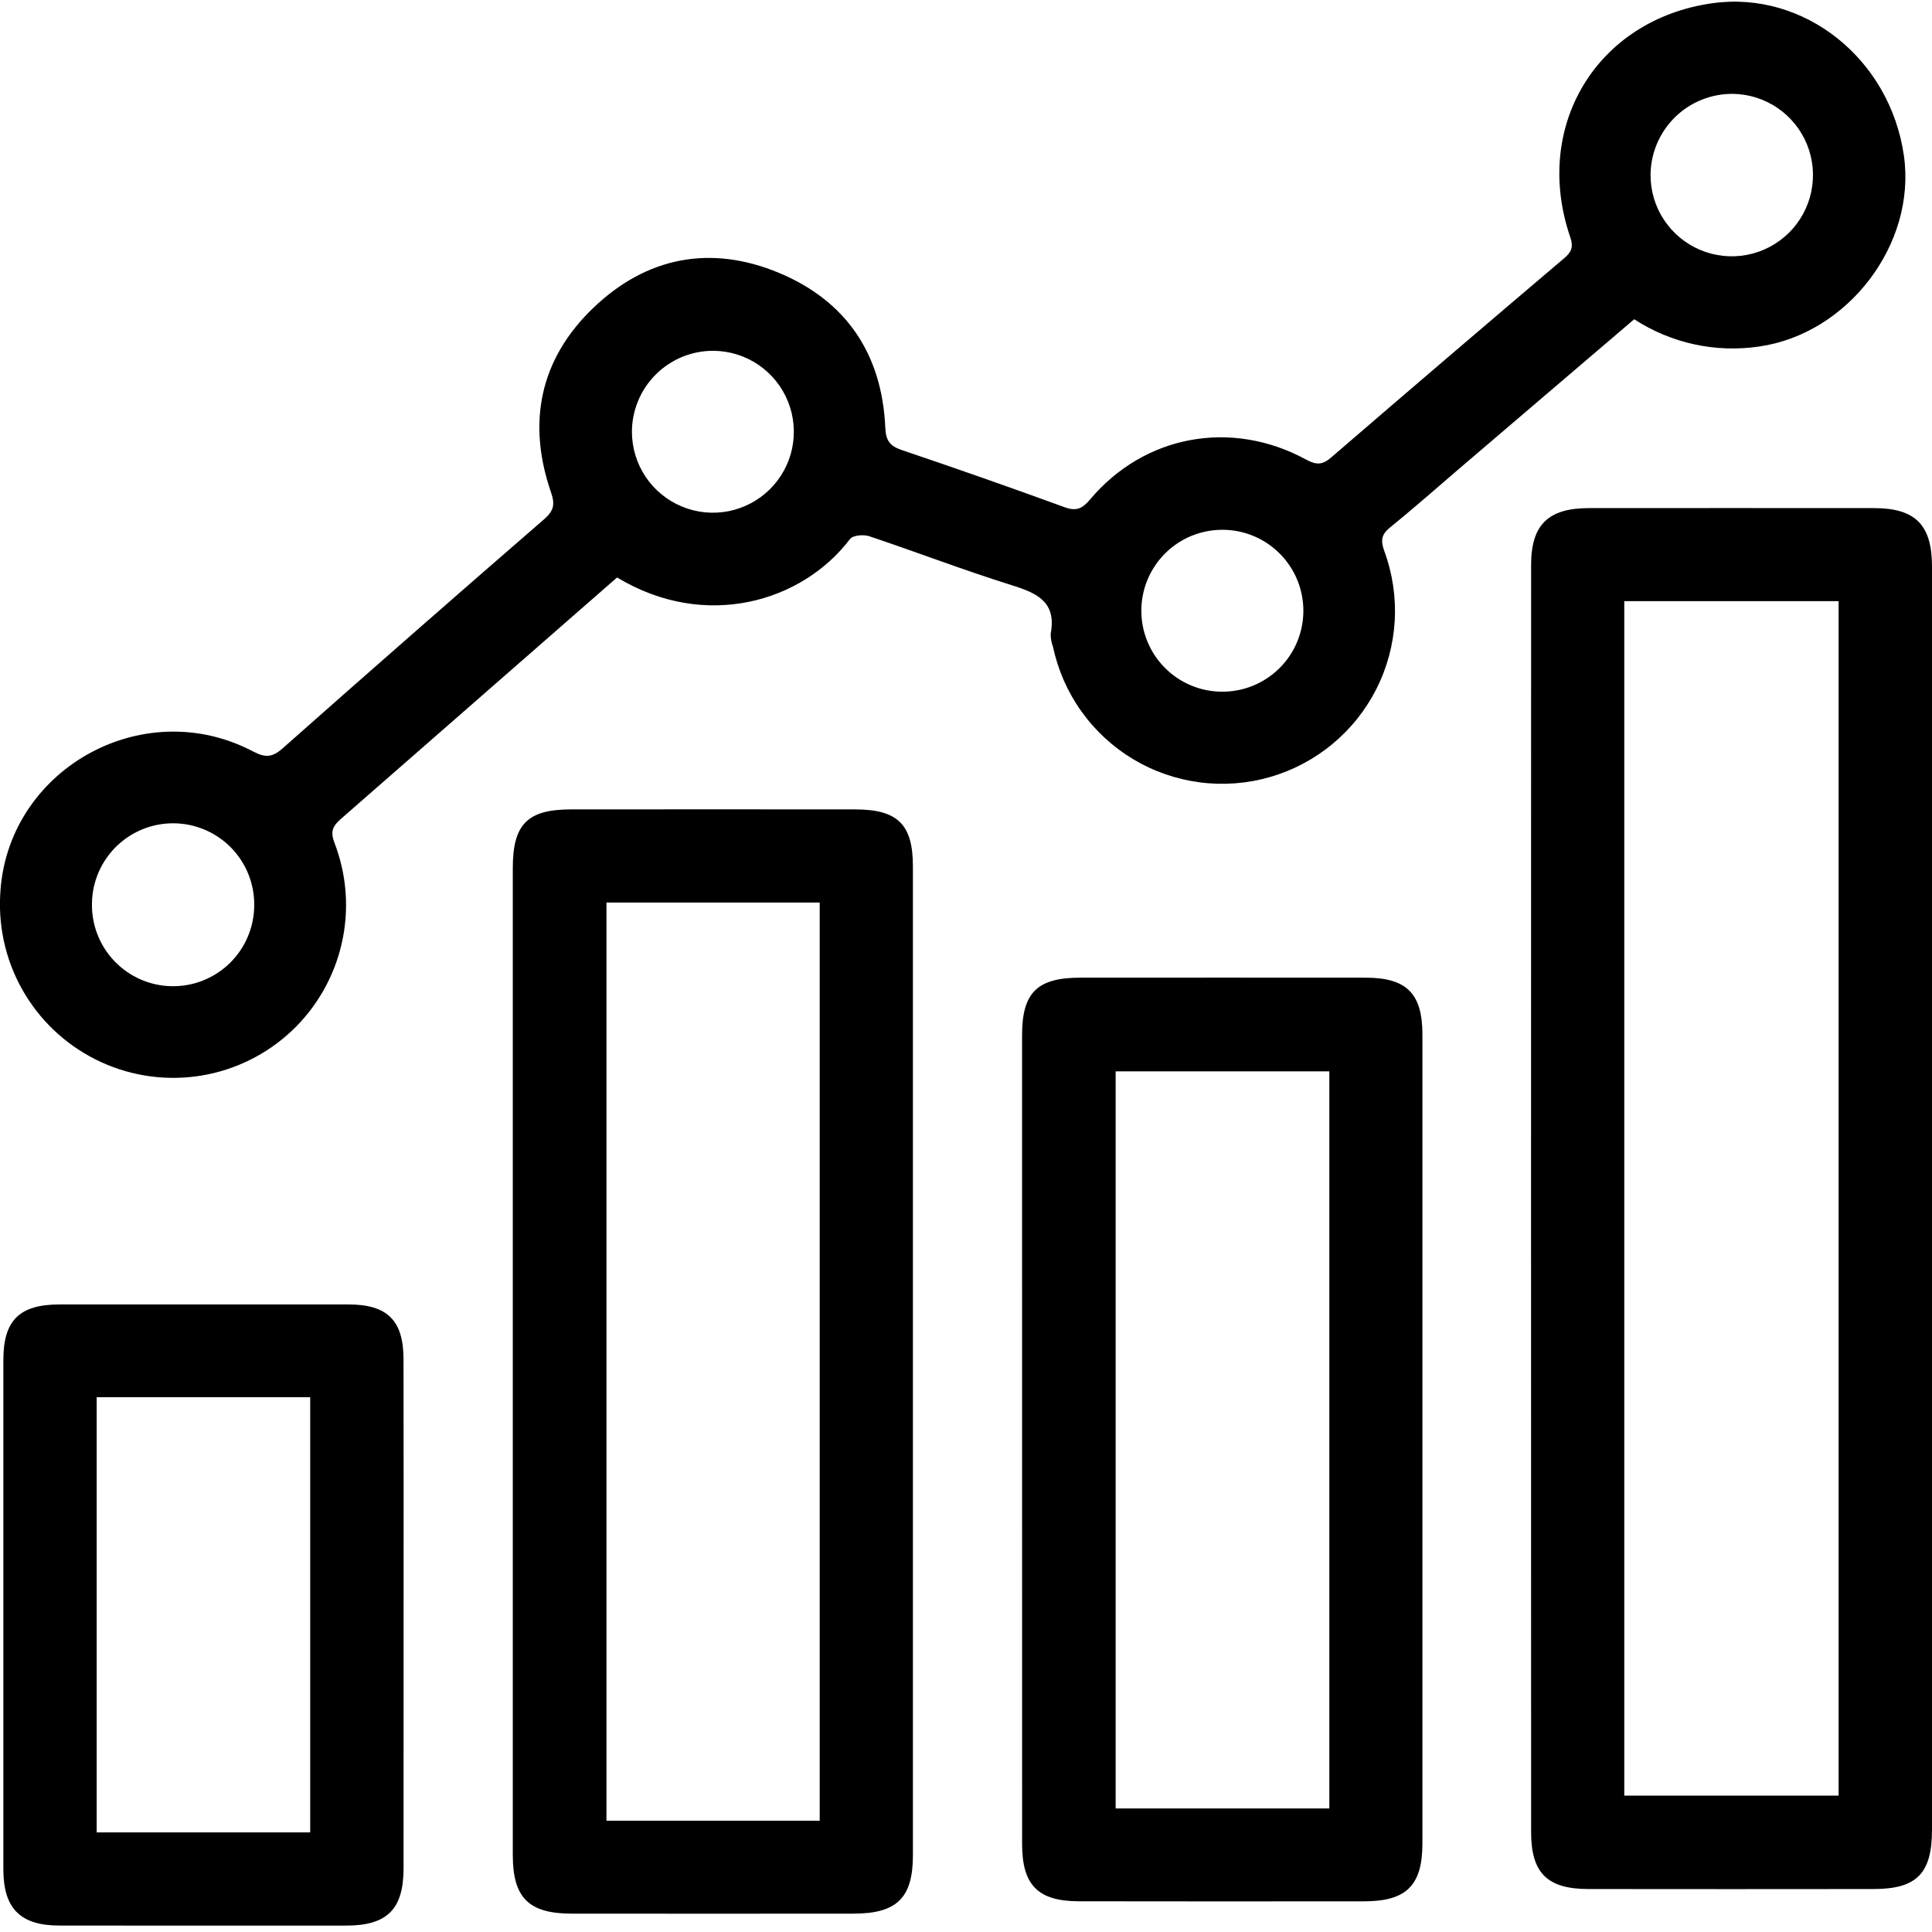
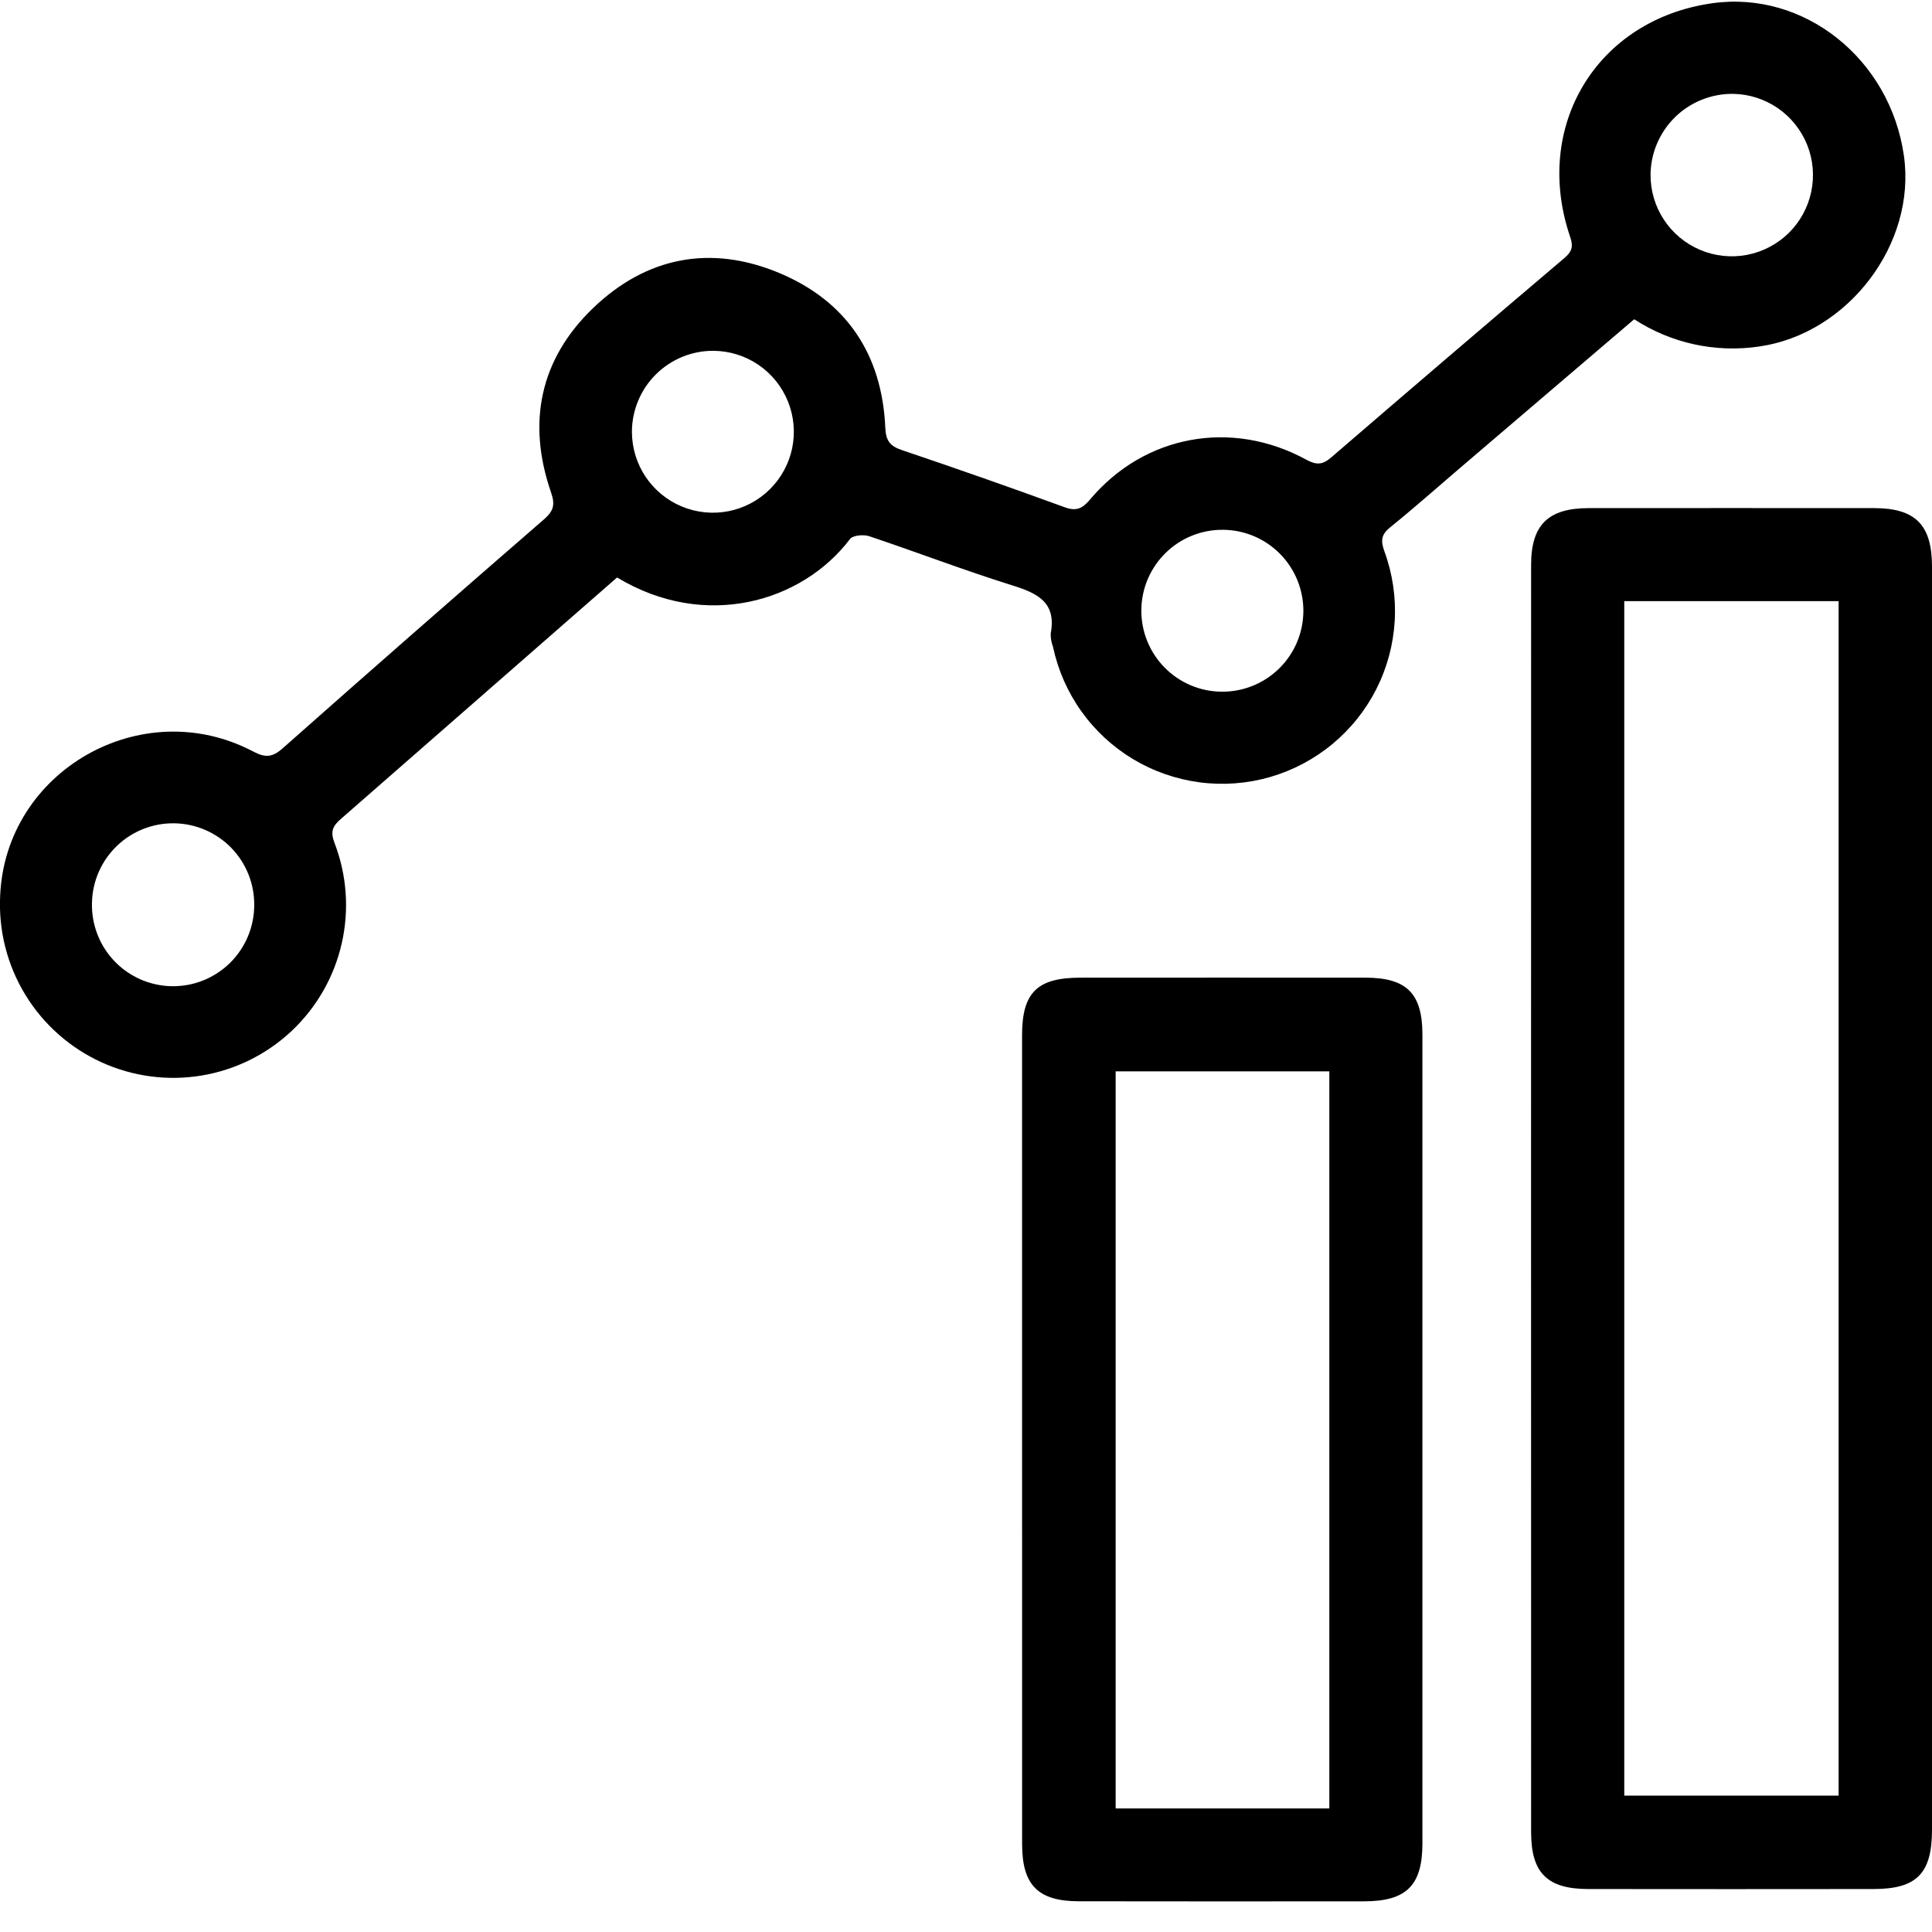
<svg xmlns="http://www.w3.org/2000/svg" width="50" height="50" viewBox="0 0 50 50" fill="none">
  <g clip-path="url(#clip0_1657_1423)">
    <path d="M42.293 8.262C40.788 9.548 39.289 10.827 37.797 12.101C37.194 12.616 36.601 13.144 35.983 13.642C35.749 13.83 35.726 13.986 35.827 14.265C36.039 14.842 36.13 15.456 36.095 16.07C36.059 16.684 35.898 17.283 35.62 17.832C35.342 18.38 34.955 18.865 34.481 19.257C34.008 19.649 33.458 19.939 32.868 20.11C32.277 20.28 31.658 20.327 31.048 20.247C30.439 20.167 29.852 19.963 29.325 19.647C28.798 19.33 28.342 18.909 27.985 18.408C27.628 17.908 27.379 17.339 27.251 16.738C27.21 16.63 27.19 16.514 27.192 16.399C27.346 15.584 26.848 15.352 26.193 15.148C24.95 14.759 23.731 14.291 22.495 13.877C22.349 13.828 22.072 13.852 21.998 13.95C20.761 15.582 18.252 16.323 15.97 14.945C15.713 15.17 15.441 15.406 15.17 15.644C13.055 17.495 10.94 19.344 8.823 21.193C8.609 21.378 8.544 21.521 8.656 21.812C8.976 22.642 9.042 23.548 8.844 24.415C8.647 25.282 8.196 26.07 7.549 26.68C6.901 27.289 6.087 27.692 5.21 27.836C4.332 27.98 3.432 27.86 2.623 27.49C1.806 27.117 1.119 26.507 0.652 25.739C0.185 24.971 -0.04 24.081 0.004 23.183C0.14 19.949 3.667 17.93 6.553 19.449C6.868 19.615 7.049 19.602 7.317 19.365C9.557 17.381 11.808 15.409 14.069 13.449C14.314 13.237 14.377 13.08 14.263 12.75C13.636 10.942 13.968 9.3 15.35 7.972C16.727 6.649 18.39 6.324 20.16 7.062C21.905 7.79 22.827 9.168 22.911 11.065C22.926 11.407 23.031 11.545 23.346 11.65C24.753 12.125 26.154 12.616 27.55 13.126C27.849 13.235 28.005 13.17 28.207 12.931C29.614 11.255 31.872 10.839 33.81 11.898C34.076 12.043 34.232 12.027 34.453 11.837C36.457 10.11 38.467 8.391 40.484 6.68C40.675 6.518 40.724 6.389 40.638 6.138C39.653 3.261 41.331 0.505 44.312 0.084C46.687 -0.252 48.914 1.519 49.273 4.029C49.599 6.316 47.825 8.64 45.525 8.968C44.397 9.135 43.248 8.884 42.293 8.262ZM16.354 11.177C16.355 11.591 16.478 11.994 16.707 12.338C16.937 12.681 17.263 12.95 17.645 13.108C18.026 13.267 18.446 13.309 18.852 13.23C19.258 13.15 19.631 12.953 19.924 12.662C20.218 12.371 20.419 12 20.502 11.595C20.585 11.19 20.546 10.77 20.391 10.387C20.236 10.004 19.971 9.675 19.629 9.442C19.288 9.21 18.885 9.083 18.472 9.079C18.195 9.076 17.92 9.129 17.663 9.233C17.407 9.338 17.173 9.492 16.976 9.687C16.779 9.882 16.623 10.114 16.516 10.37C16.41 10.626 16.354 10.9 16.354 11.177ZM42.716 4.52C42.714 4.935 42.834 5.342 43.063 5.688C43.292 6.035 43.617 6.306 44 6.467C44.382 6.629 44.804 6.674 45.212 6.596C45.619 6.518 45.995 6.321 46.291 6.031C46.587 5.74 46.79 5.368 46.875 4.962C46.96 4.555 46.923 4.133 46.769 3.748C46.614 3.363 46.349 3.032 46.007 2.797C45.664 2.562 45.26 2.434 44.845 2.429C44.286 2.425 43.747 2.642 43.348 3.034C42.949 3.427 42.721 3.961 42.716 4.52ZM6.579 23.434C6.587 22.878 6.373 22.342 5.986 21.943C5.598 21.545 5.069 21.316 4.513 21.307C3.957 21.298 3.42 21.51 3.02 21.897C2.621 22.283 2.39 22.812 2.38 23.368C2.373 23.646 2.421 23.922 2.521 24.181C2.621 24.44 2.772 24.676 2.964 24.877C3.156 25.077 3.386 25.237 3.64 25.348C3.895 25.459 4.169 25.519 4.446 25.523C4.724 25.527 5 25.477 5.258 25.374C5.515 25.271 5.75 25.118 5.949 24.924C6.147 24.729 6.305 24.498 6.413 24.242C6.521 23.986 6.578 23.712 6.579 23.434ZM31.625 17.901C32.179 17.904 32.712 17.687 33.107 17.298C33.502 16.909 33.726 16.379 33.731 15.825C33.736 15.271 33.521 14.737 33.134 14.341C32.746 13.944 32.217 13.718 31.663 13.711C31.387 13.707 31.113 13.758 30.856 13.86C30.6 13.962 30.366 14.114 30.169 14.307C29.971 14.5 29.814 14.73 29.705 14.984C29.597 15.238 29.54 15.511 29.538 15.787C29.535 16.063 29.587 16.337 29.691 16.593C29.795 16.849 29.948 17.082 30.142 17.278C30.336 17.475 30.567 17.631 30.821 17.738C31.076 17.845 31.349 17.9 31.625 17.901Z" fill="black" />
    <path d="M50 31.031C50 36.472 50 41.913 50 47.354C50 48.484 49.606 48.887 48.49 48.888C46.027 48.891 43.563 48.891 41.1 48.888C40.043 48.886 39.625 48.472 39.625 47.415C39.623 36.483 39.623 25.552 39.625 14.62C39.625 13.582 40.068 13.151 41.114 13.15C43.577 13.148 46.041 13.148 48.504 13.15C49.571 13.151 49.999 13.585 50 14.659C50 20.116 50 25.574 50 31.031ZM42.036 15.558V46.471H47.583V15.558H42.036Z" fill="black" />
-     <path d="M13.271 35.261C13.271 30.997 13.271 26.732 13.271 22.467C13.271 21.328 13.65 20.947 14.784 20.947C17.23 20.945 19.676 20.945 22.122 20.947C23.233 20.947 23.626 21.332 23.626 22.425C23.627 30.954 23.627 39.484 23.626 48.014C23.626 49.117 23.211 49.524 22.089 49.525C19.659 49.527 17.23 49.527 14.801 49.525C13.682 49.524 13.272 49.117 13.271 48.006C13.27 43.758 13.27 39.51 13.271 35.261ZM21.214 47.12V23.357H15.695V47.12H21.214Z" fill="black" />
    <path d="M36.812 37.24C36.812 40.73 36.812 44.219 36.812 47.709C36.811 48.791 36.401 49.204 35.31 49.206C32.847 49.209 30.383 49.209 27.919 49.205C26.863 49.203 26.452 48.786 26.452 47.725C26.45 40.746 26.45 33.767 26.451 26.787C26.452 25.688 26.844 25.303 27.953 25.302C30.417 25.3 32.88 25.3 35.344 25.302C36.405 25.304 36.811 25.712 36.812 26.771C36.813 30.261 36.813 33.751 36.812 37.24ZM34.403 46.803V27.726H28.873V46.803H34.403Z" fill="black" />
-     <path d="M10.445 41.766C10.445 43.964 10.445 46.162 10.444 48.361C10.442 49.41 10.017 49.833 8.968 49.834C6.49 49.836 4.011 49.836 1.533 49.833C0.525 49.832 0.088 49.391 0.087 48.38C0.086 43.984 0.086 39.587 0.087 35.191C0.088 34.17 0.504 33.76 1.538 33.759C4.033 33.757 6.528 33.757 9.023 33.759C10.023 33.76 10.441 34.172 10.443 35.171C10.448 37.369 10.445 39.568 10.445 41.766ZM2.502 36.16V47.423H8.028V36.16H2.502Z" fill="black" />
  </g>
  <defs>
    <clipPath id="clip0_1657_1423">
      <rect width="50" height="49.793" fill="white" transform="translate(0 0.043)" />
    </clipPath>
  </defs>
</svg>